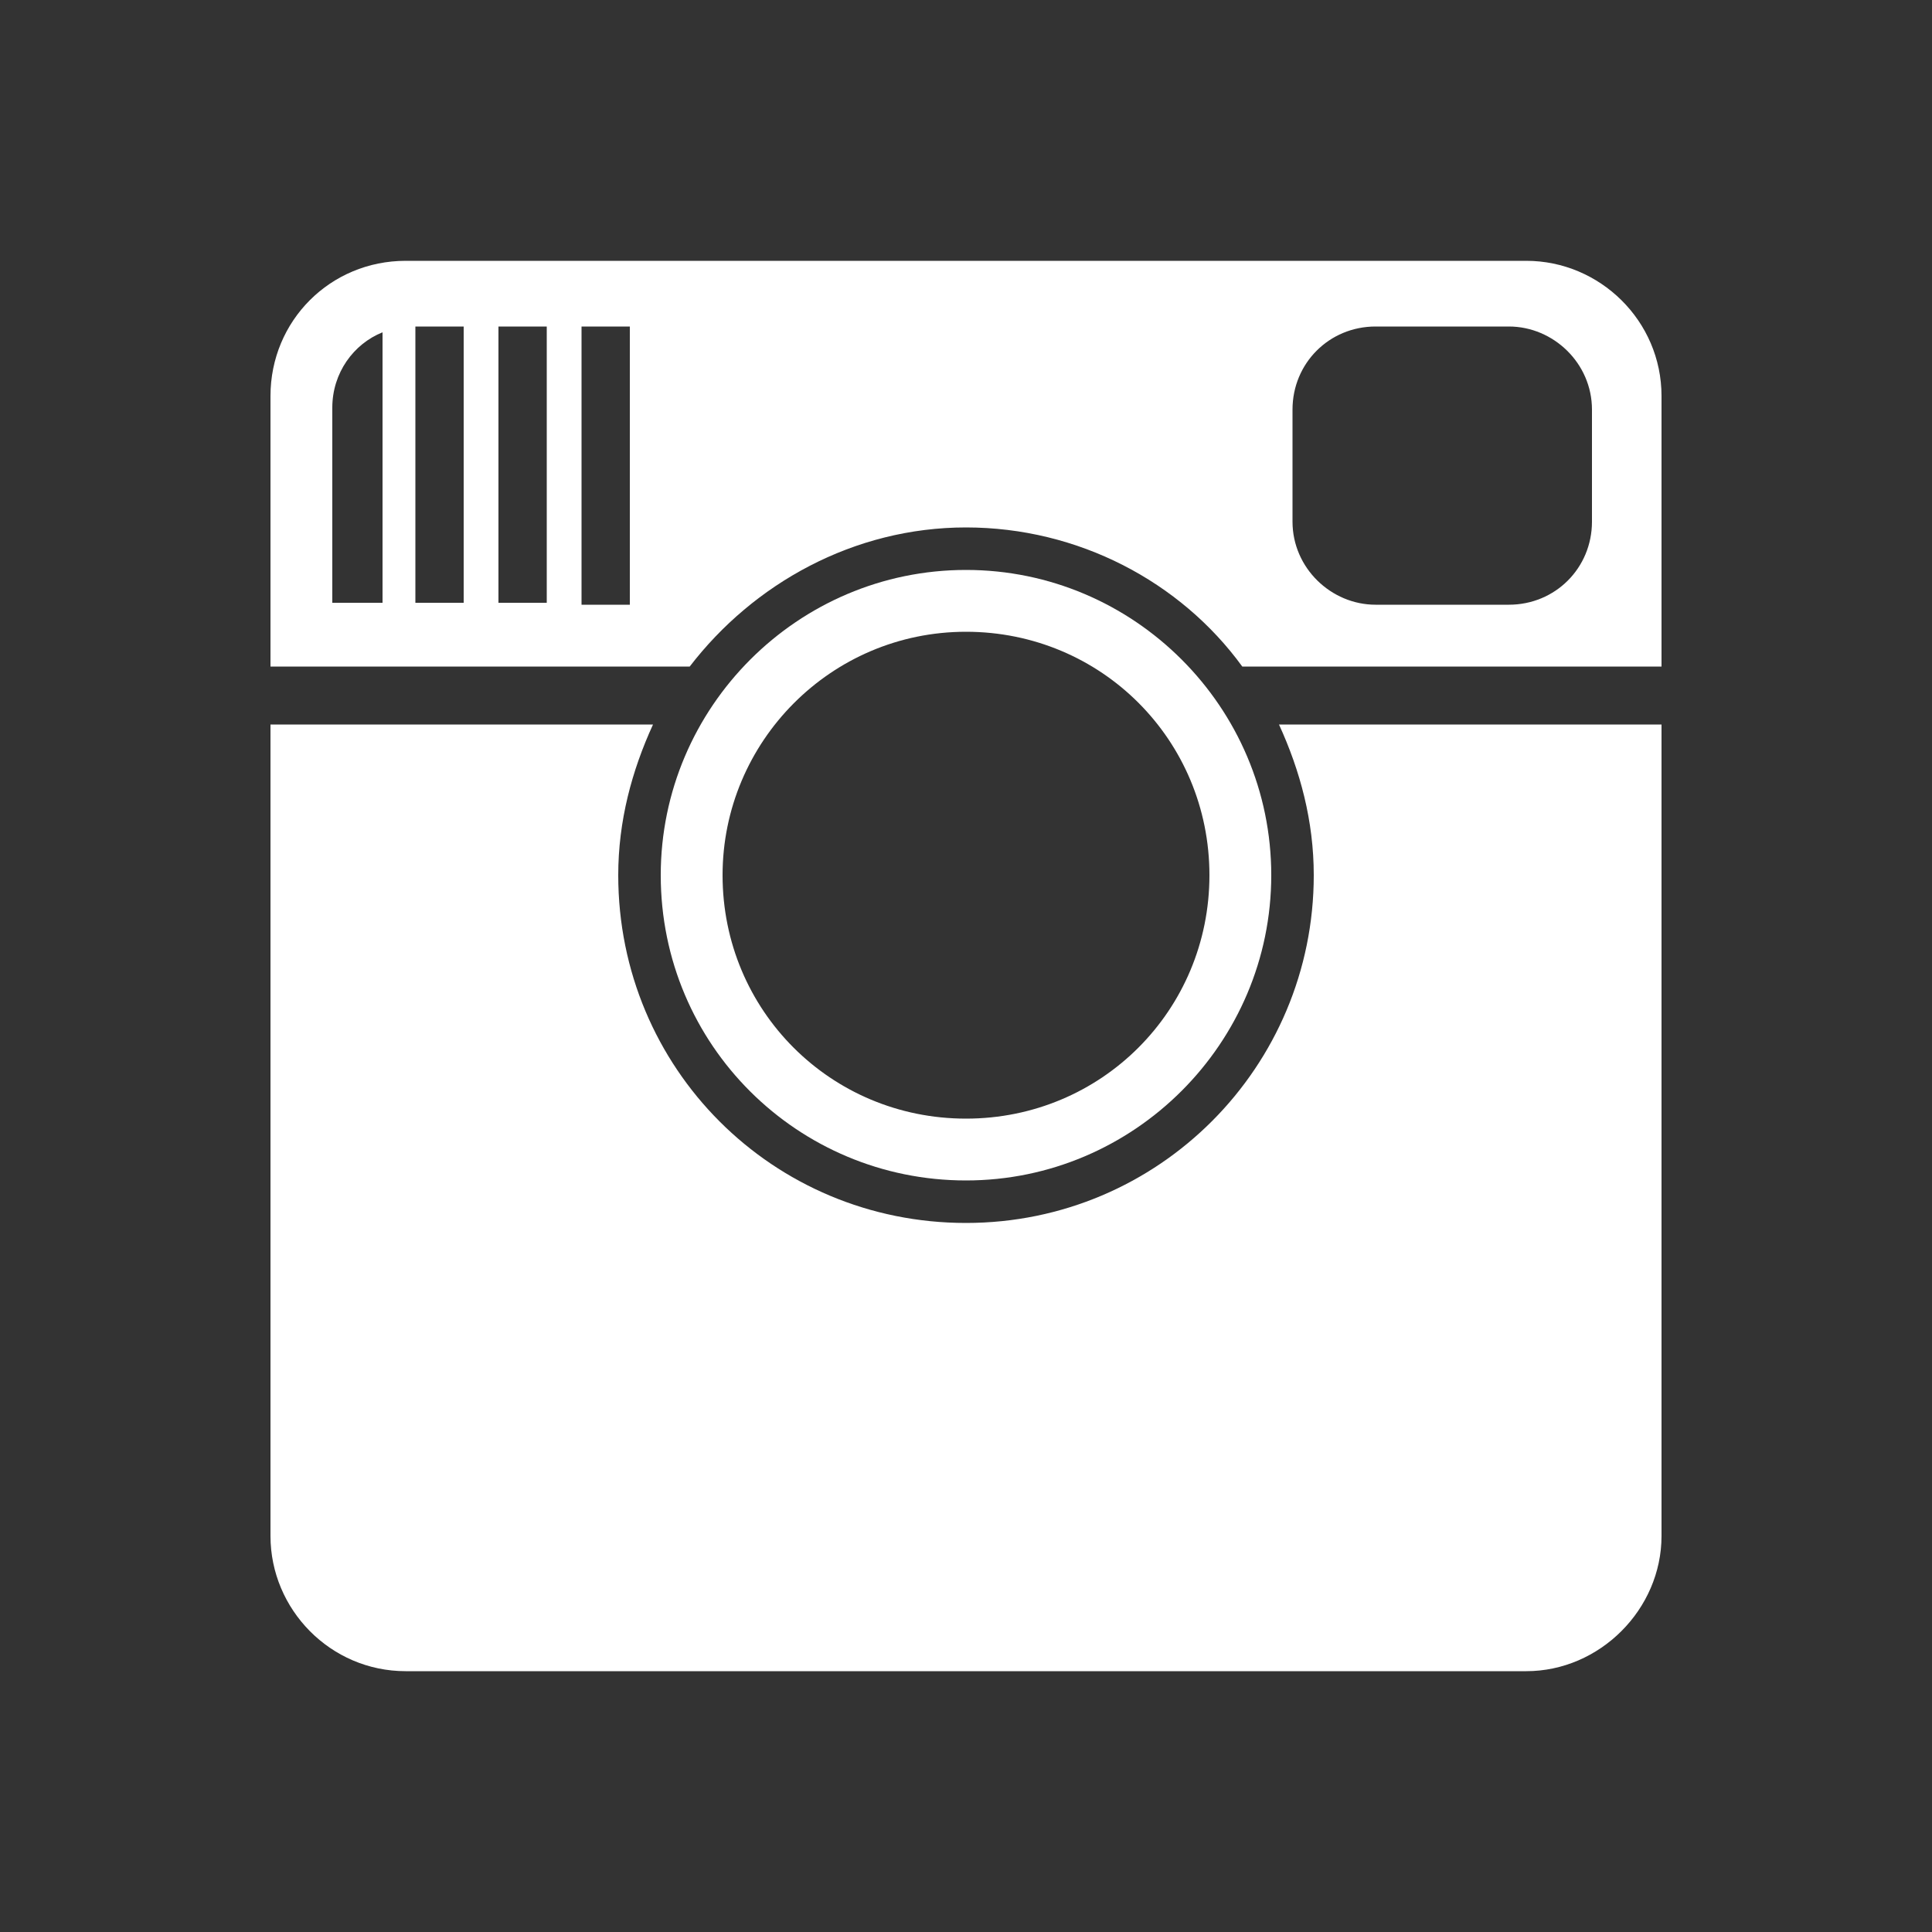
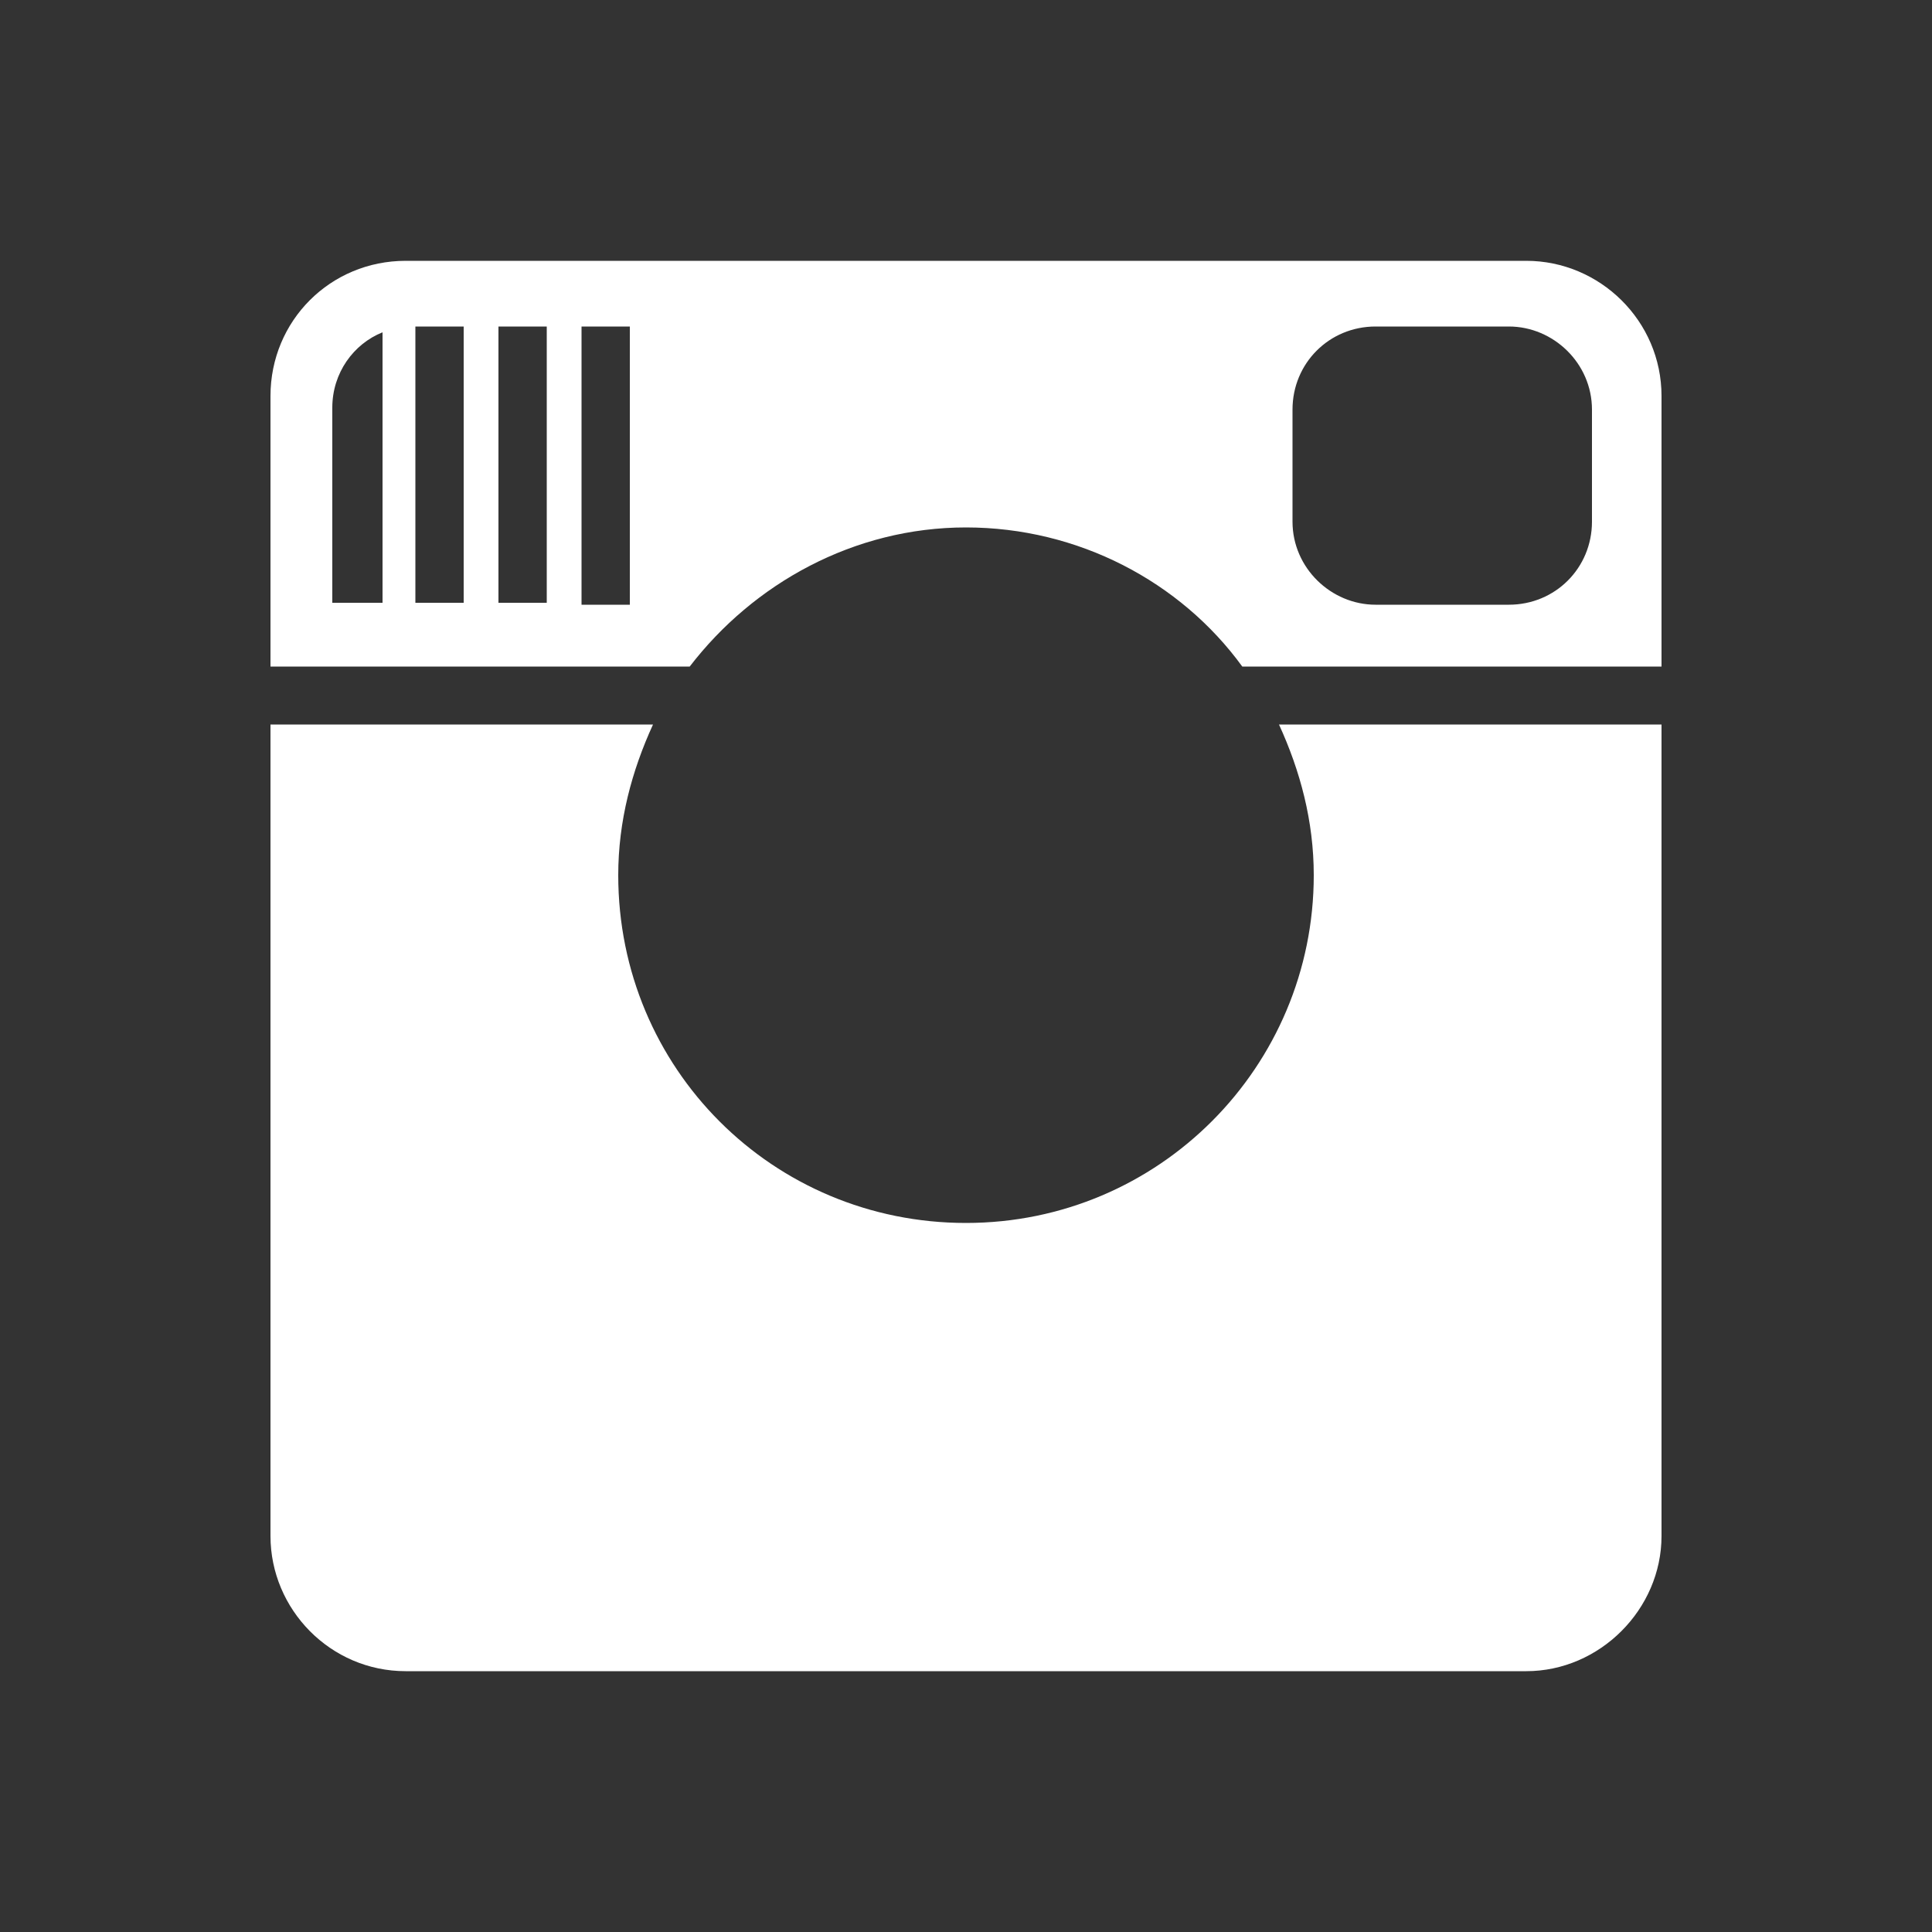
<svg xmlns="http://www.w3.org/2000/svg" version="1.1" id="Layer_1" x="0px" y="0px" viewBox="0 0 100 100" enable-background="new 0 0 100 100">
  <rect x="0" y="0" width="100" height="100" fill="#333333" stroke="none" />
  <g>
    <path fill="#FFFFFF" d="M68,45.3c0,9.9-8,18-18,18s-18-8-18-18c0-2.8,0.7-5.4,1.8-7.8H14v42c0,3.8,3.1,7,7,7h58c3.8,0,7-3.2,7-7&#10;  v-42H66.2C67.3,39.9,68,42.5,68,45.3z" />
    <path fill="#FFFFFF" d="M79,13.5H21c-3.9,0-7,3.1-7,7v14h21.7c3.3-4.3,8.5-7.2,14.3-7.2s11.1,2.8,14.3,7.2H86v-14&#10;  C86,16.6,82.8,13.5,79,13.5z M19.8,31.2h-2.6V21.1c0-1.8,1.1-3.3,2.6-3.9L19.8,31.2L19.8,31.2z M24,31.2h-2.5V16.9H24V31.2z&#10;   M28.3,31.2h-2.5V16.9h2.5V31.2z M32.6,21.1V27v4.3h-2.5V16.9h2.5V21.1z M82.4,27c0,2.4-1.9,4.3-4.3,4.3h-6.9&#10;  c-2.3,0-4.3-1.9-4.3-4.3v-5.8c0-2.4,1.9-4.3,4.3-4.3h6.9c2.3,0,4.3,1.9,4.3,4.3V27z" />
-     <path fill="#FFFFFF" d="M50,61.1c8.7,0,15.8-7.1,15.8-15.8c0-8.7-7.1-15.8-15.8-15.8c-8.7,0-15.8,7.1-15.8,15.8&#10;  C34.2,54.1,41.3,61.1,50,61.1z M50,32.7c7,0,12.6,5.6,12.6,12.6c0,7-5.6,12.6-12.6,12.6s-12.6-5.6-12.6-12.6&#10;  C37.4,38.4,43,32.7,50,32.7z" />
  </g>
</svg>